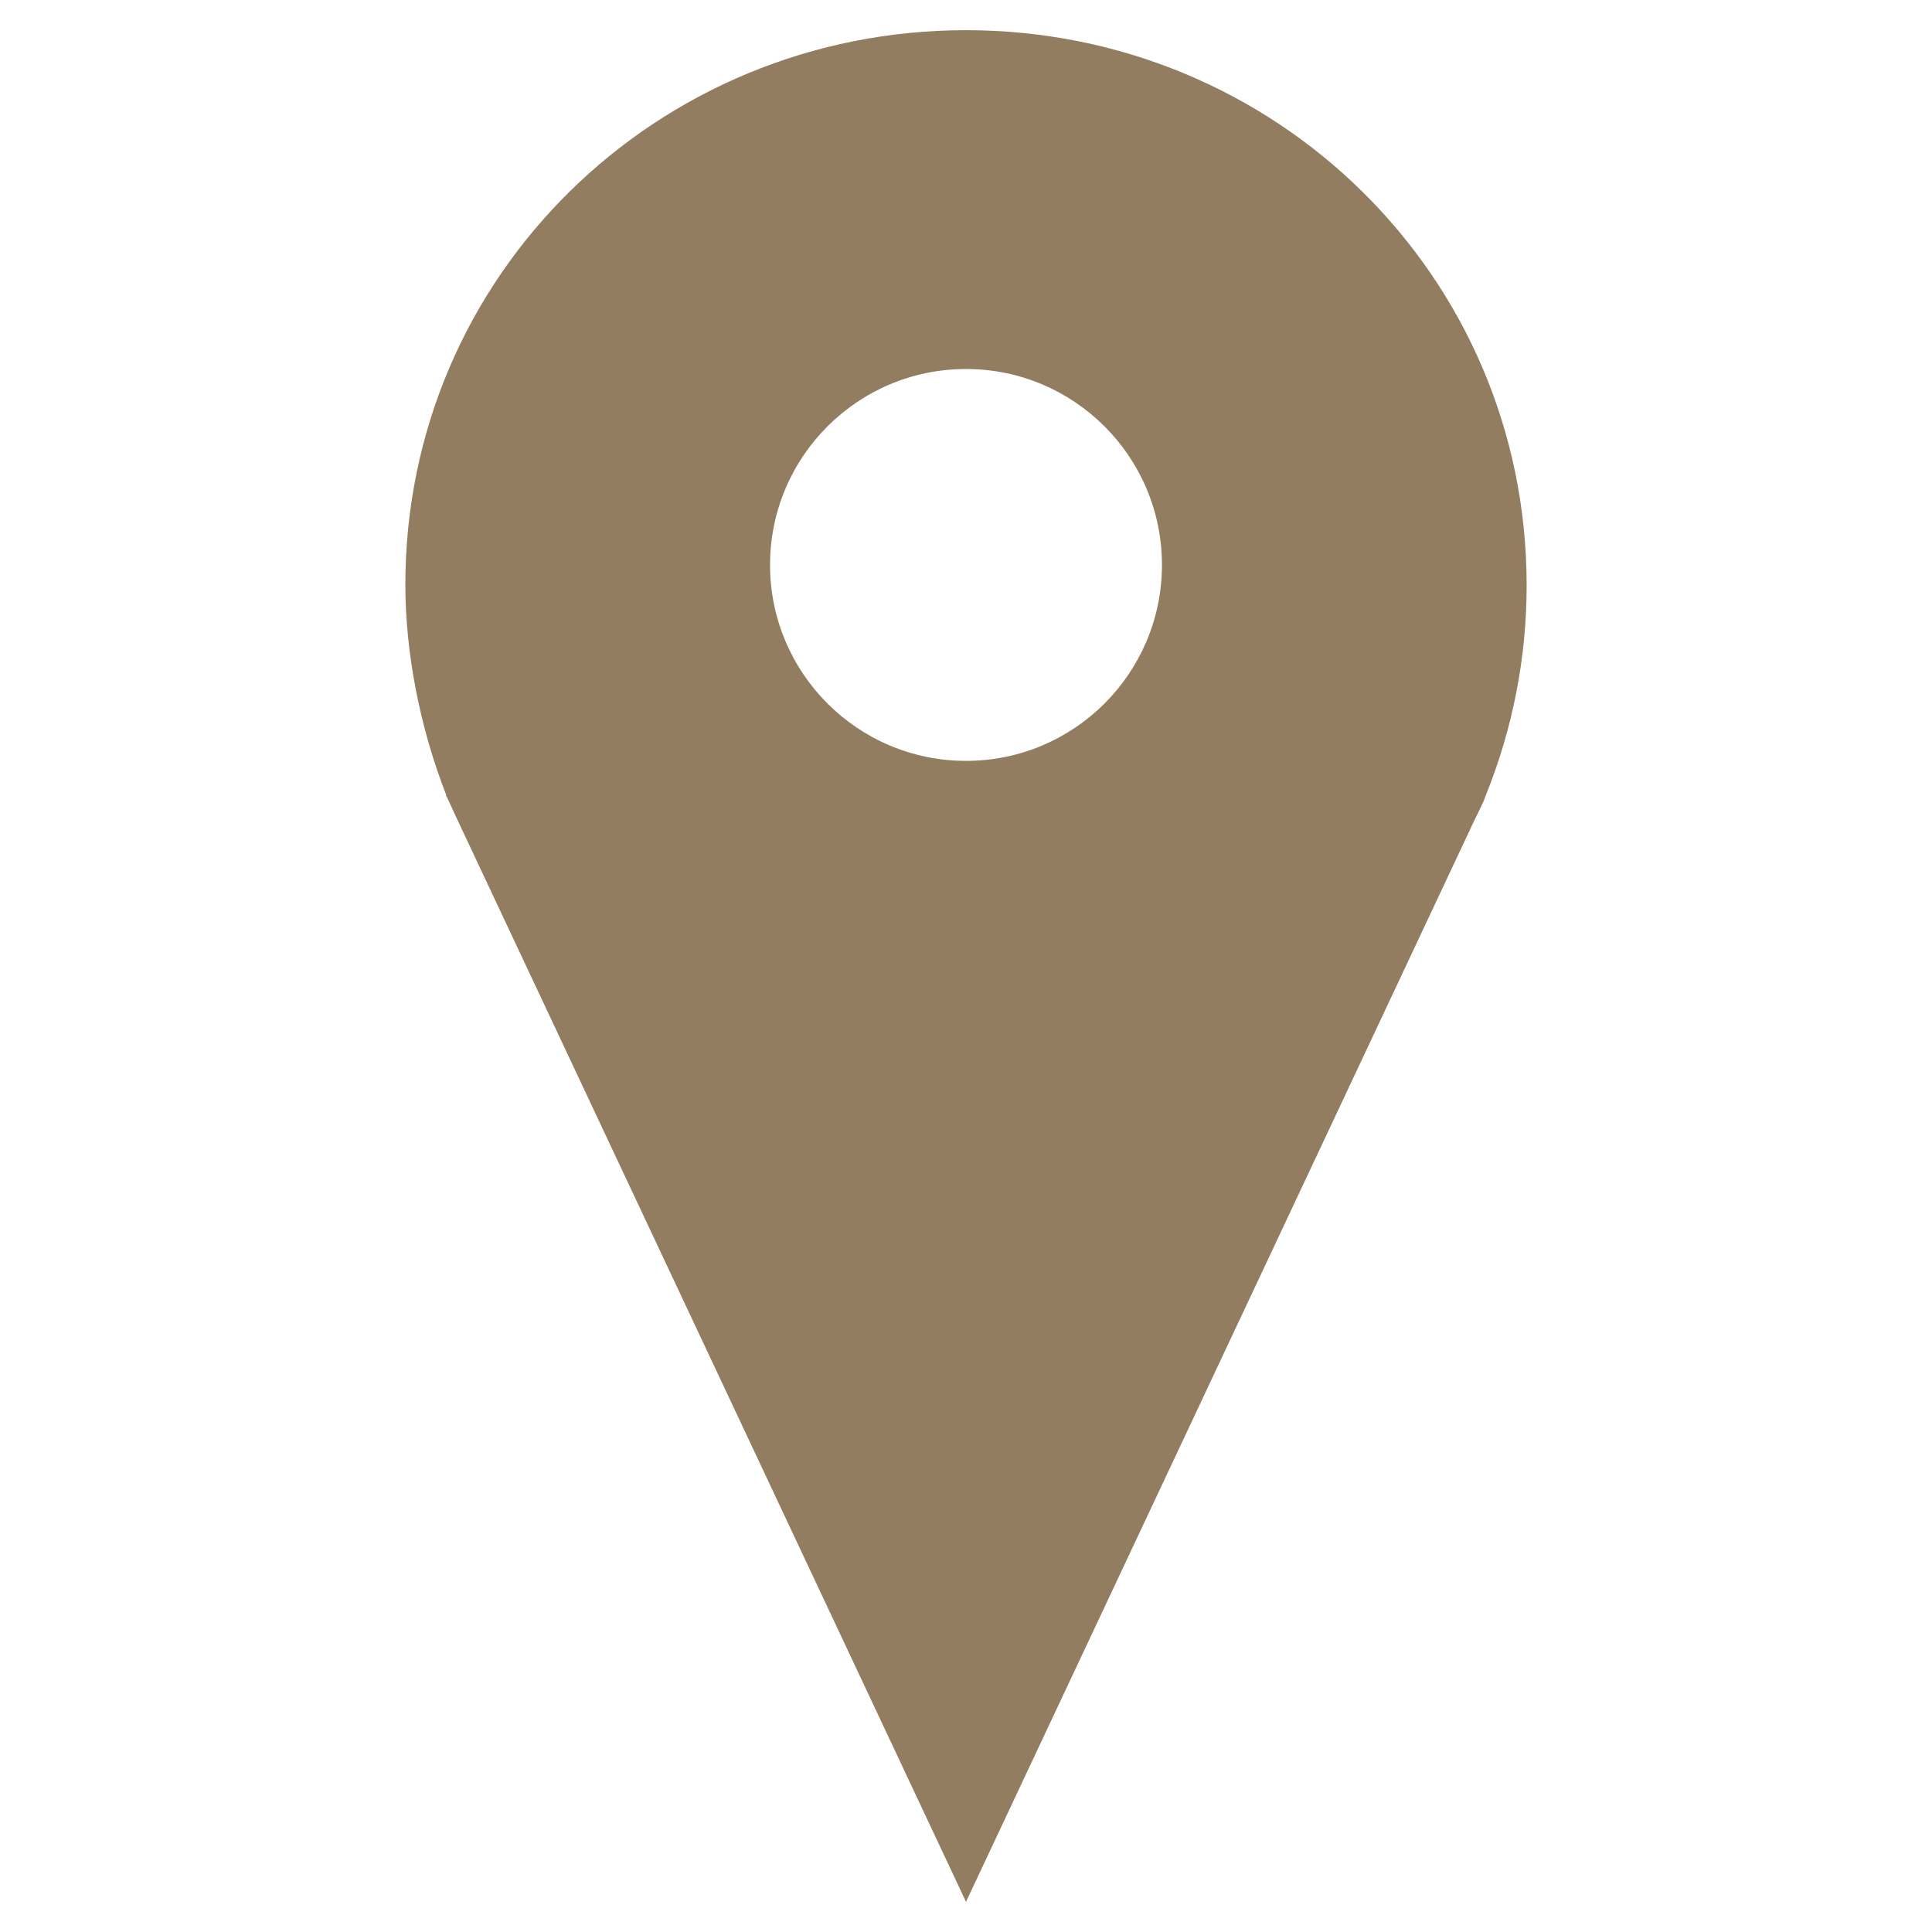
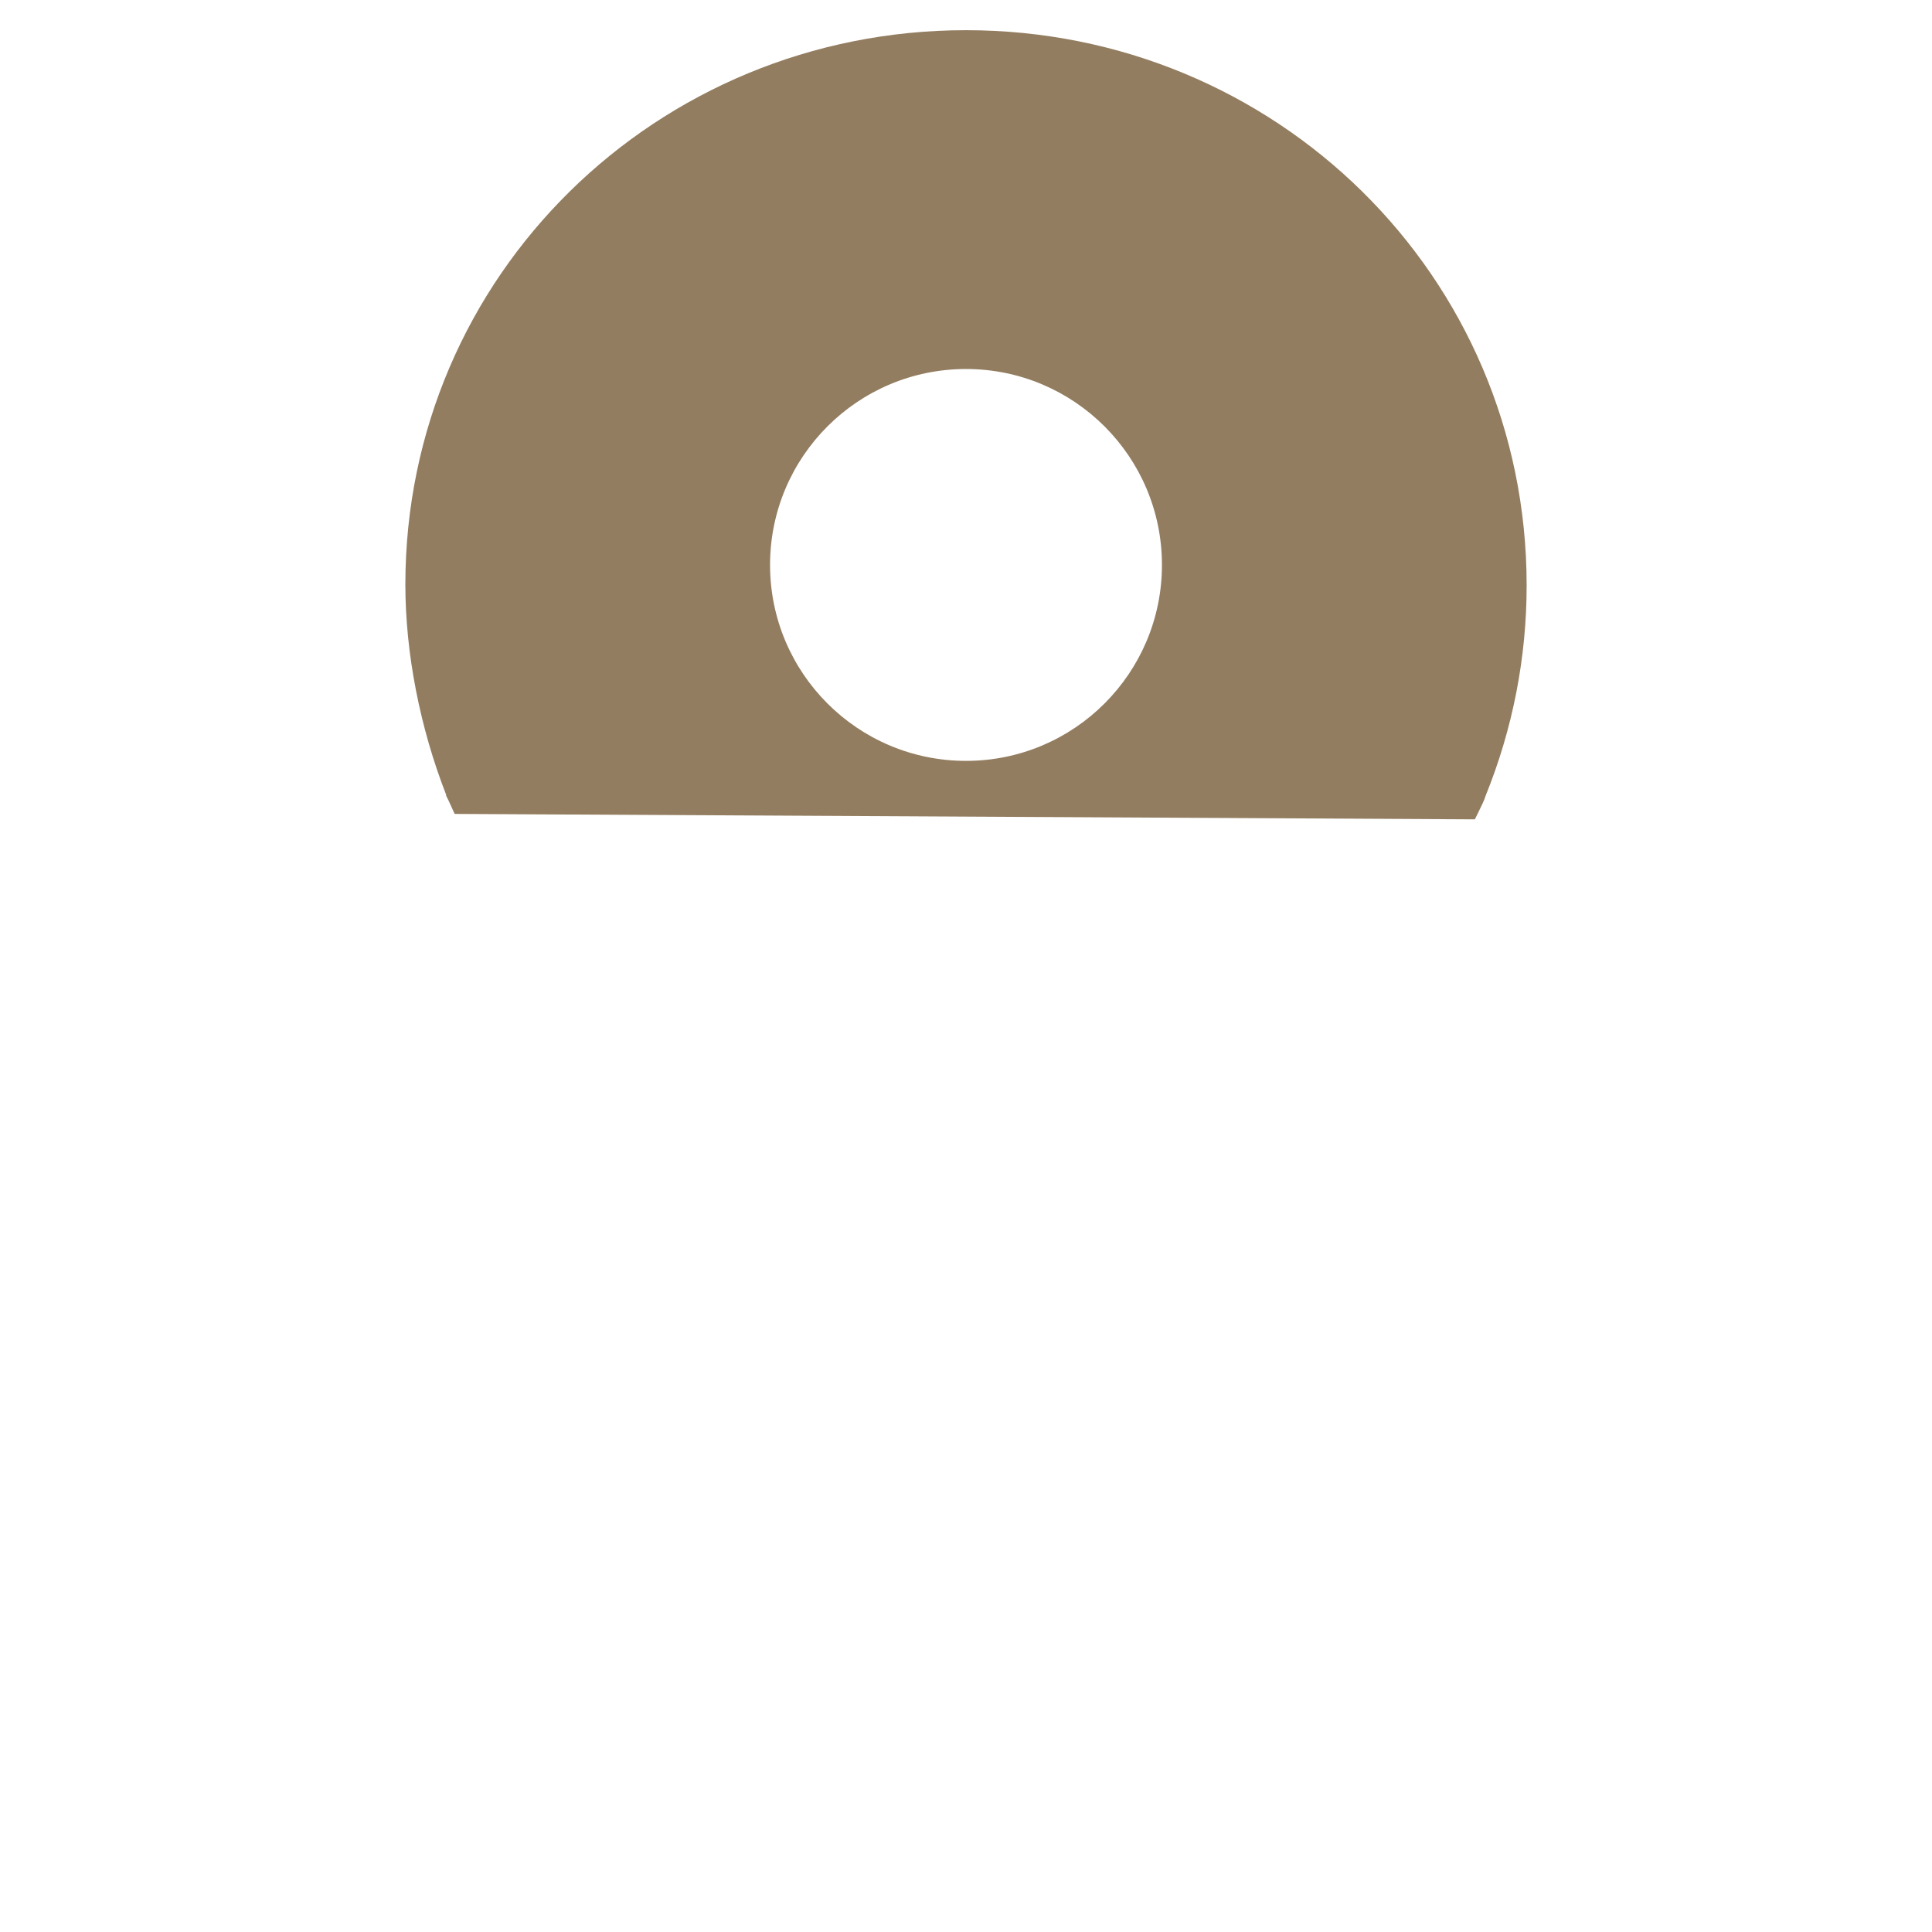
<svg xmlns="http://www.w3.org/2000/svg" version="1.1" baseProfile="full" width="64" height="64" viewBox="0 0 64.00 64.00" enable-background="new 0 0 64.00 64.00" xml:space="preserve">
-   <path fill="#937D60" fill-opacity="1" stroke-width="1.333" stroke-linejoin="miter" d="M 32,1C 21.759,1 13.428,9.124 13.428,19.365C 13.428,21.634 13.912,24.112 14.784,26.34L 14.77,26.34L 14.853,26.506C 14.922,26.658 14.992,26.81 15.061,26.962L 32,63L 48.856,27.142L 48.939,26.976C 49.008,26.824 49.092,26.672 49.161,26.506L 49.216,26.354C 50.116,24.125 50.572,21.773 50.572,19.392C 50.572,9.124 42.241,1 32,1 Z M 32,25.205C 28.416,25.205 25.509,22.299 25.509,18.714C 25.509,15.13 28.416,12.224 32,12.224C 35.584,12.224 38.491,15.13 38.491,18.714C 38.491,22.299 35.584,25.205 32,25.205 Z " />
+   <path fill="#937D60" fill-opacity="1" stroke-width="1.333" stroke-linejoin="miter" d="M 32,1C 21.759,1 13.428,9.124 13.428,19.365C 13.428,21.634 13.912,24.112 14.784,26.34L 14.77,26.34L 14.853,26.506C 14.922,26.658 14.992,26.81 15.061,26.962L 48.856,27.142L 48.939,26.976C 49.008,26.824 49.092,26.672 49.161,26.506L 49.216,26.354C 50.116,24.125 50.572,21.773 50.572,19.392C 50.572,9.124 42.241,1 32,1 Z M 32,25.205C 28.416,25.205 25.509,22.299 25.509,18.714C 25.509,15.13 28.416,12.224 32,12.224C 35.584,12.224 38.491,15.13 38.491,18.714C 38.491,22.299 35.584,25.205 32,25.205 Z " />
</svg>